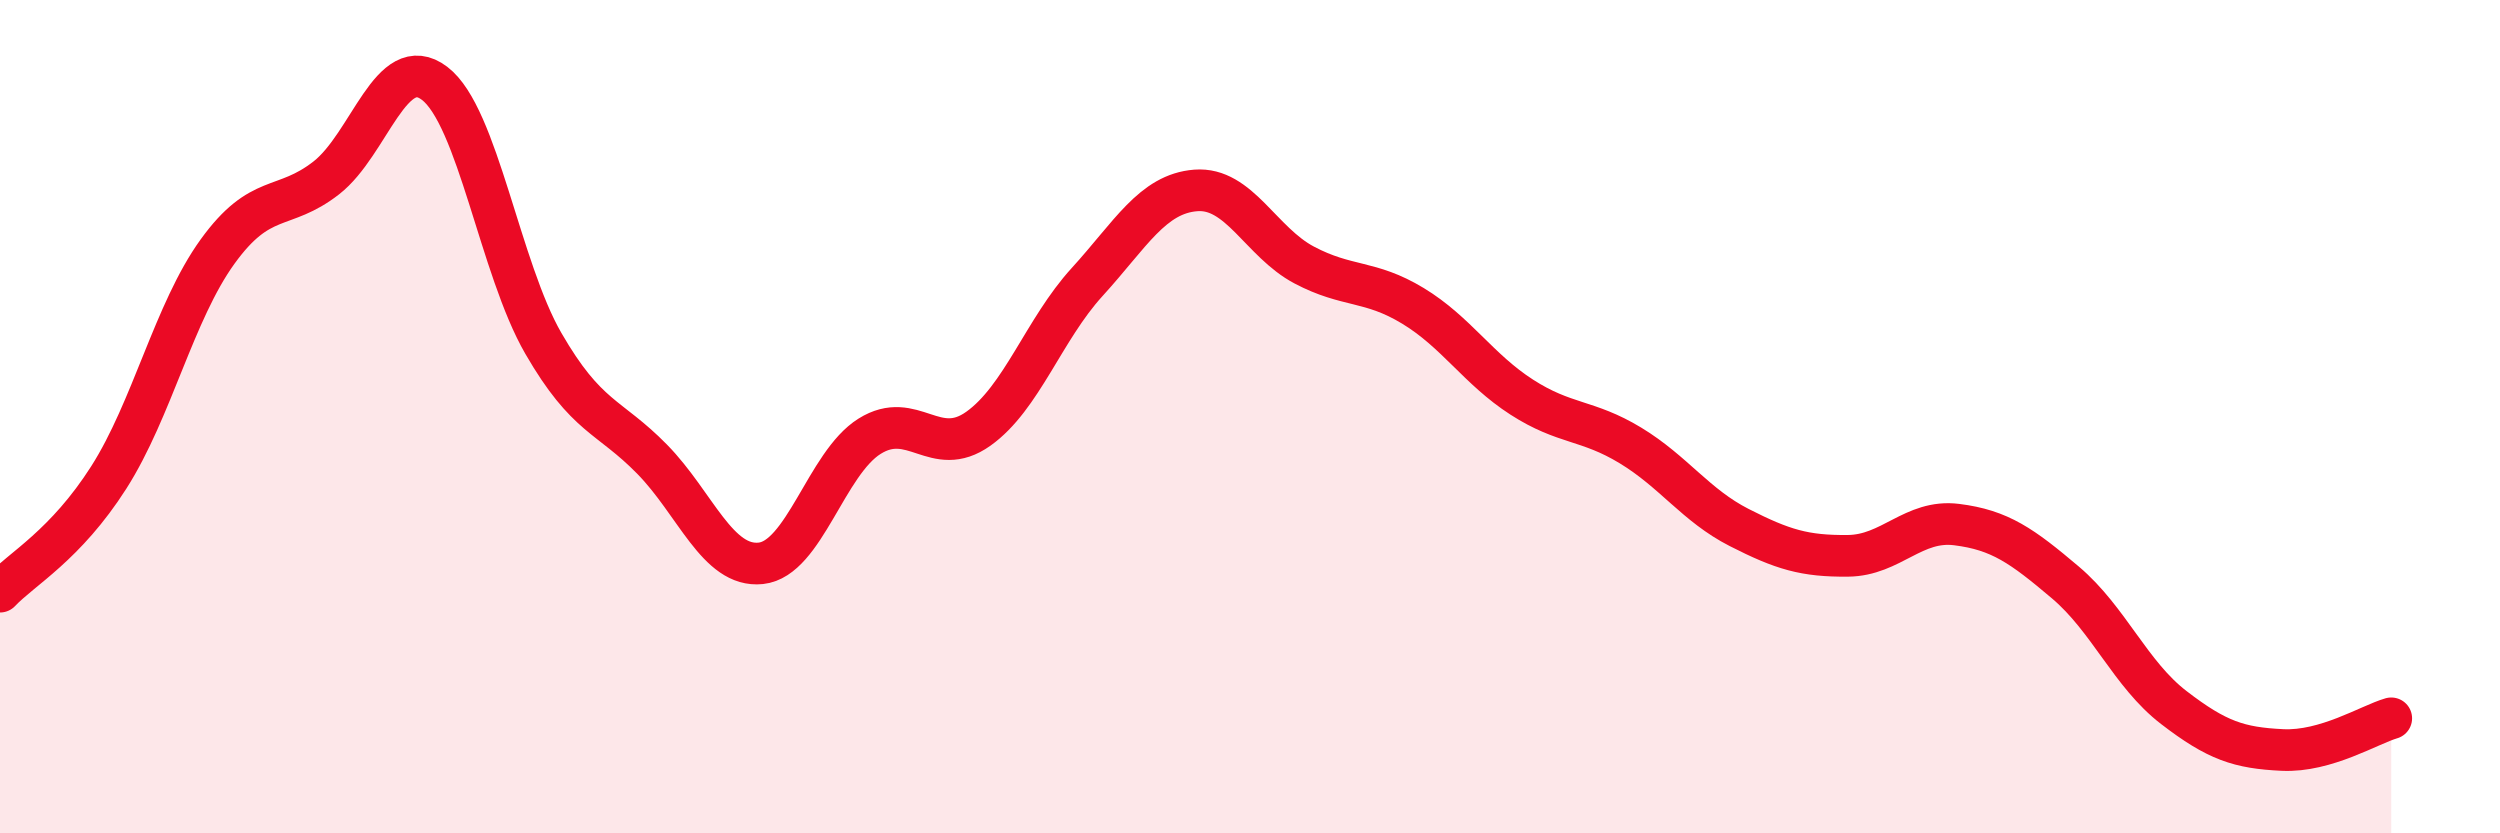
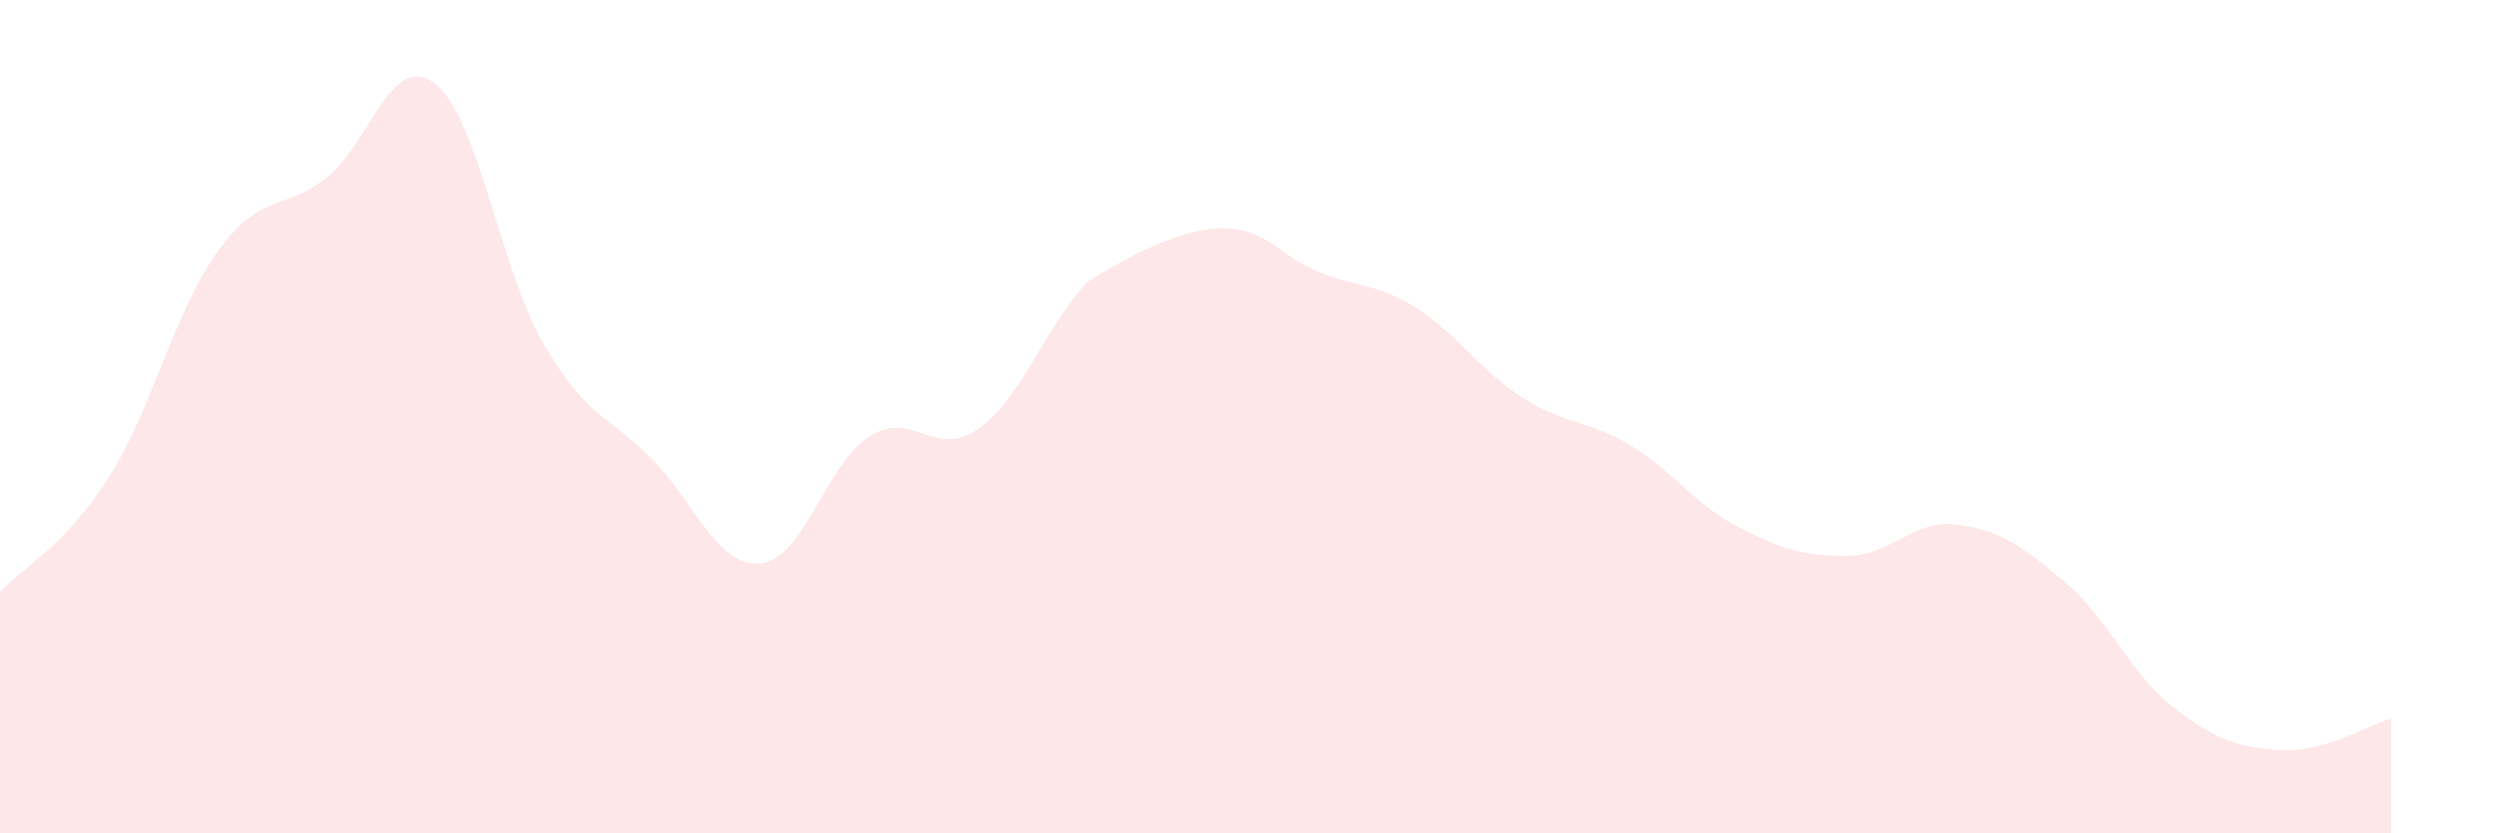
<svg xmlns="http://www.w3.org/2000/svg" width="60" height="20" viewBox="0 0 60 20">
-   <path d="M 0,14.2 C 0.52,13.65 1.57,13.09 2.61,11.46 C 3.65,9.83 4.18,7.48 5.22,6.04 C 6.26,4.6 6.79,5.08 7.83,4.27 C 8.87,3.46 9.39,1.21 10.43,2 C 11.47,2.79 12,6.44 13.04,8.24 C 14.08,10.04 14.61,9.96 15.65,11.02 C 16.69,12.08 17.22,13.63 18.26,13.52 C 19.3,13.41 19.83,11.12 20.87,10.47 C 21.91,9.82 22.44,11.03 23.48,10.29 C 24.52,9.55 25.05,7.91 26.09,6.77 C 27.13,5.63 27.66,4.65 28.7,4.57 C 29.74,4.49 30.26,5.81 31.3,6.36 C 32.34,6.91 32.87,6.71 33.91,7.34 C 34.95,7.97 35.48,8.86 36.52,9.53 C 37.56,10.2 38.09,10.06 39.13,10.69 C 40.17,11.32 40.7,12.13 41.74,12.66 C 42.78,13.19 43.31,13.35 44.35,13.34 C 45.39,13.33 45.92,12.46 46.96,12.59 C 48,12.72 48.53,13.1 49.57,13.98 C 50.61,14.86 51.13,16.18 52.17,16.98 C 53.21,17.78 53.74,17.95 54.78,18 C 55.82,18.05 56.87,17.39 57.39,17.24L57.39 20L0 20Z" fill="#EB0A25" opacity="0.1" stroke-linecap="round" stroke-linejoin="round" />
-   <path d="M 0,14.2 C 0.52,13.65 1.57,13.09 2.61,11.46 C 3.65,9.83 4.18,7.48 5.22,6.04 C 6.26,4.6 6.79,5.08 7.83,4.27 C 8.87,3.46 9.39,1.21 10.43,2 C 11.47,2.79 12,6.44 13.04,8.24 C 14.08,10.04 14.61,9.96 15.65,11.02 C 16.69,12.08 17.22,13.63 18.26,13.52 C 19.3,13.41 19.83,11.12 20.87,10.47 C 21.91,9.82 22.44,11.03 23.48,10.29 C 24.52,9.55 25.05,7.91 26.09,6.77 C 27.13,5.63 27.66,4.65 28.7,4.57 C 29.74,4.49 30.26,5.81 31.3,6.36 C 32.34,6.91 32.87,6.71 33.91,7.34 C 34.95,7.97 35.48,8.86 36.52,9.53 C 37.56,10.2 38.09,10.06 39.13,10.69 C 40.17,11.32 40.7,12.13 41.74,12.66 C 42.78,13.19 43.31,13.35 44.35,13.34 C 45.39,13.33 45.92,12.46 46.96,12.59 C 48,12.72 48.53,13.1 49.57,13.98 C 50.61,14.86 51.13,16.18 52.17,16.98 C 53.21,17.78 53.74,17.95 54.78,18 C 55.82,18.05 56.87,17.39 57.39,17.24" stroke="#EB0A25" stroke-width="1" fill="none" stroke-linecap="round" stroke-linejoin="round" />
+   <path d="M 0,14.2 C 0.52,13.65 1.57,13.09 2.61,11.46 C 3.65,9.83 4.18,7.48 5.22,6.04 C 6.26,4.6 6.79,5.08 7.83,4.27 C 8.87,3.46 9.39,1.21 10.43,2 C 11.47,2.79 12,6.44 13.04,8.24 C 14.08,10.04 14.61,9.96 15.65,11.02 C 16.69,12.08 17.22,13.63 18.26,13.52 C 19.3,13.41 19.83,11.12 20.87,10.47 C 21.91,9.82 22.44,11.03 23.48,10.29 C 24.52,9.55 25.05,7.91 26.09,6.77 C 29.74,4.49 30.26,5.81 31.3,6.36 C 32.34,6.91 32.87,6.71 33.91,7.34 C 34.95,7.97 35.48,8.86 36.52,9.53 C 37.56,10.2 38.09,10.06 39.13,10.69 C 40.17,11.32 40.7,12.13 41.74,12.66 C 42.78,13.19 43.31,13.35 44.35,13.34 C 45.39,13.33 45.92,12.46 46.96,12.59 C 48,12.72 48.53,13.1 49.57,13.98 C 50.61,14.86 51.13,16.18 52.17,16.98 C 53.21,17.78 53.74,17.95 54.78,18 C 55.82,18.05 56.87,17.39 57.39,17.24L57.39 20L0 20Z" fill="#EB0A25" opacity="0.1" stroke-linecap="round" stroke-linejoin="round" />
</svg>